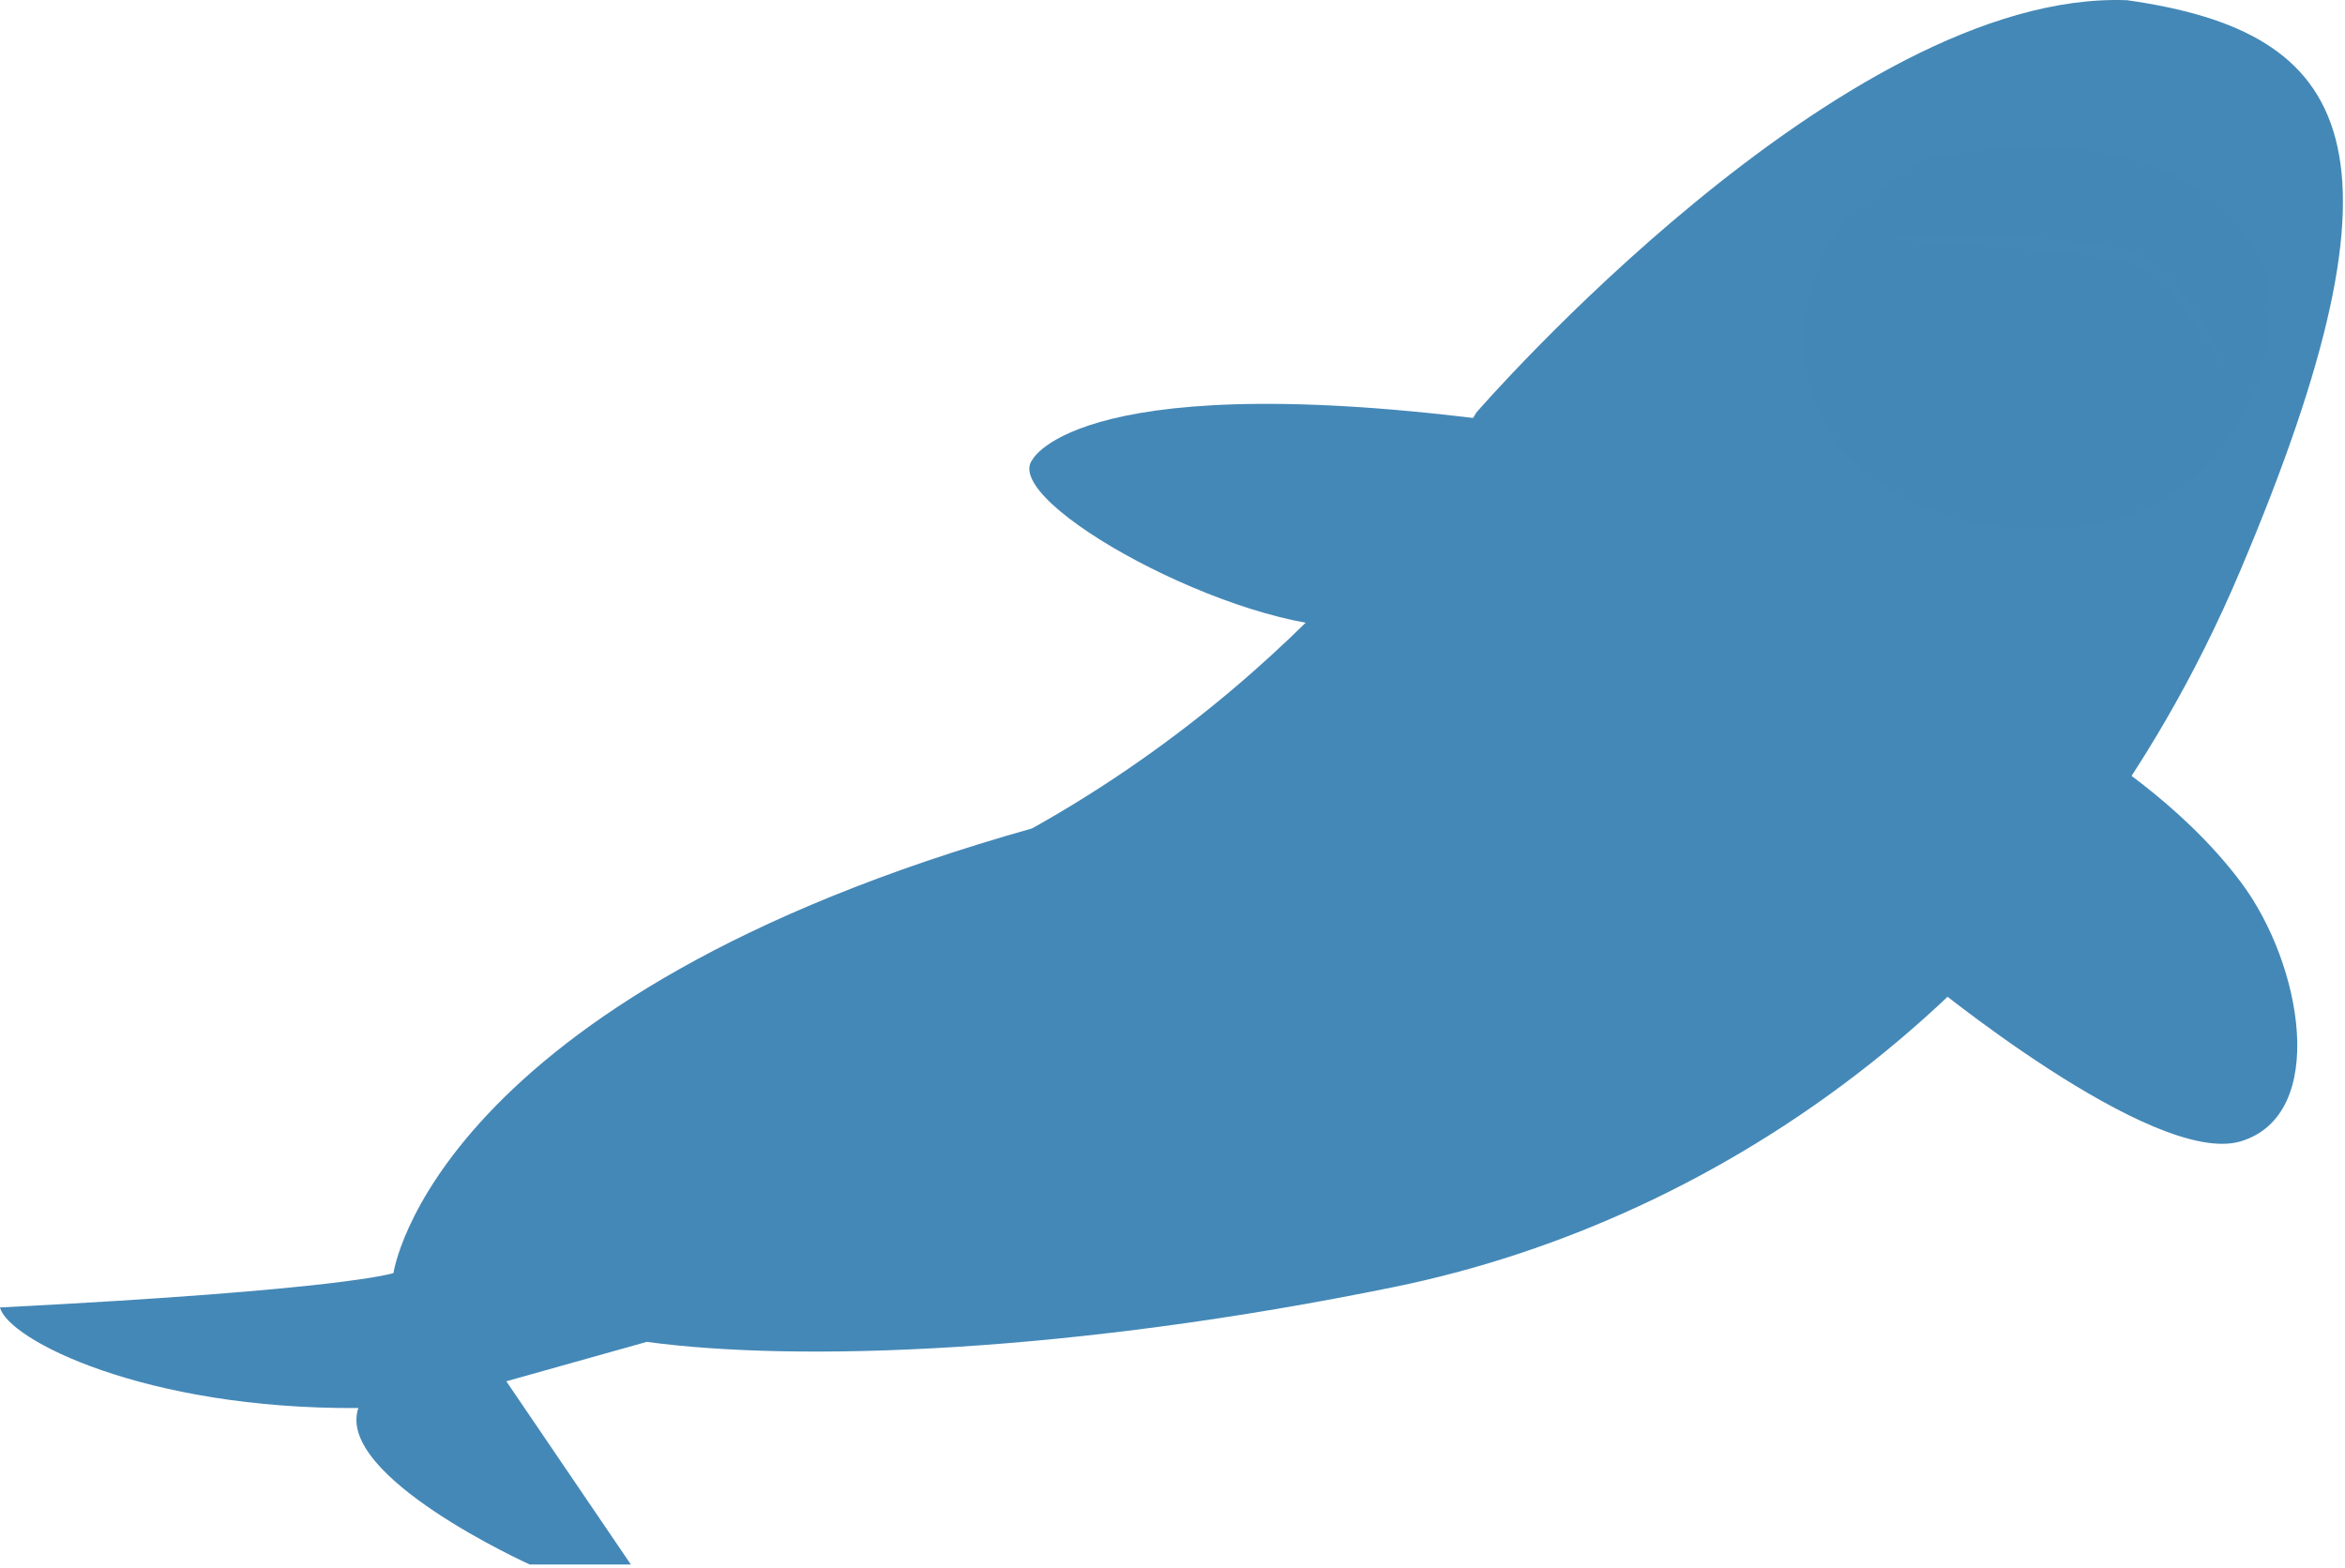
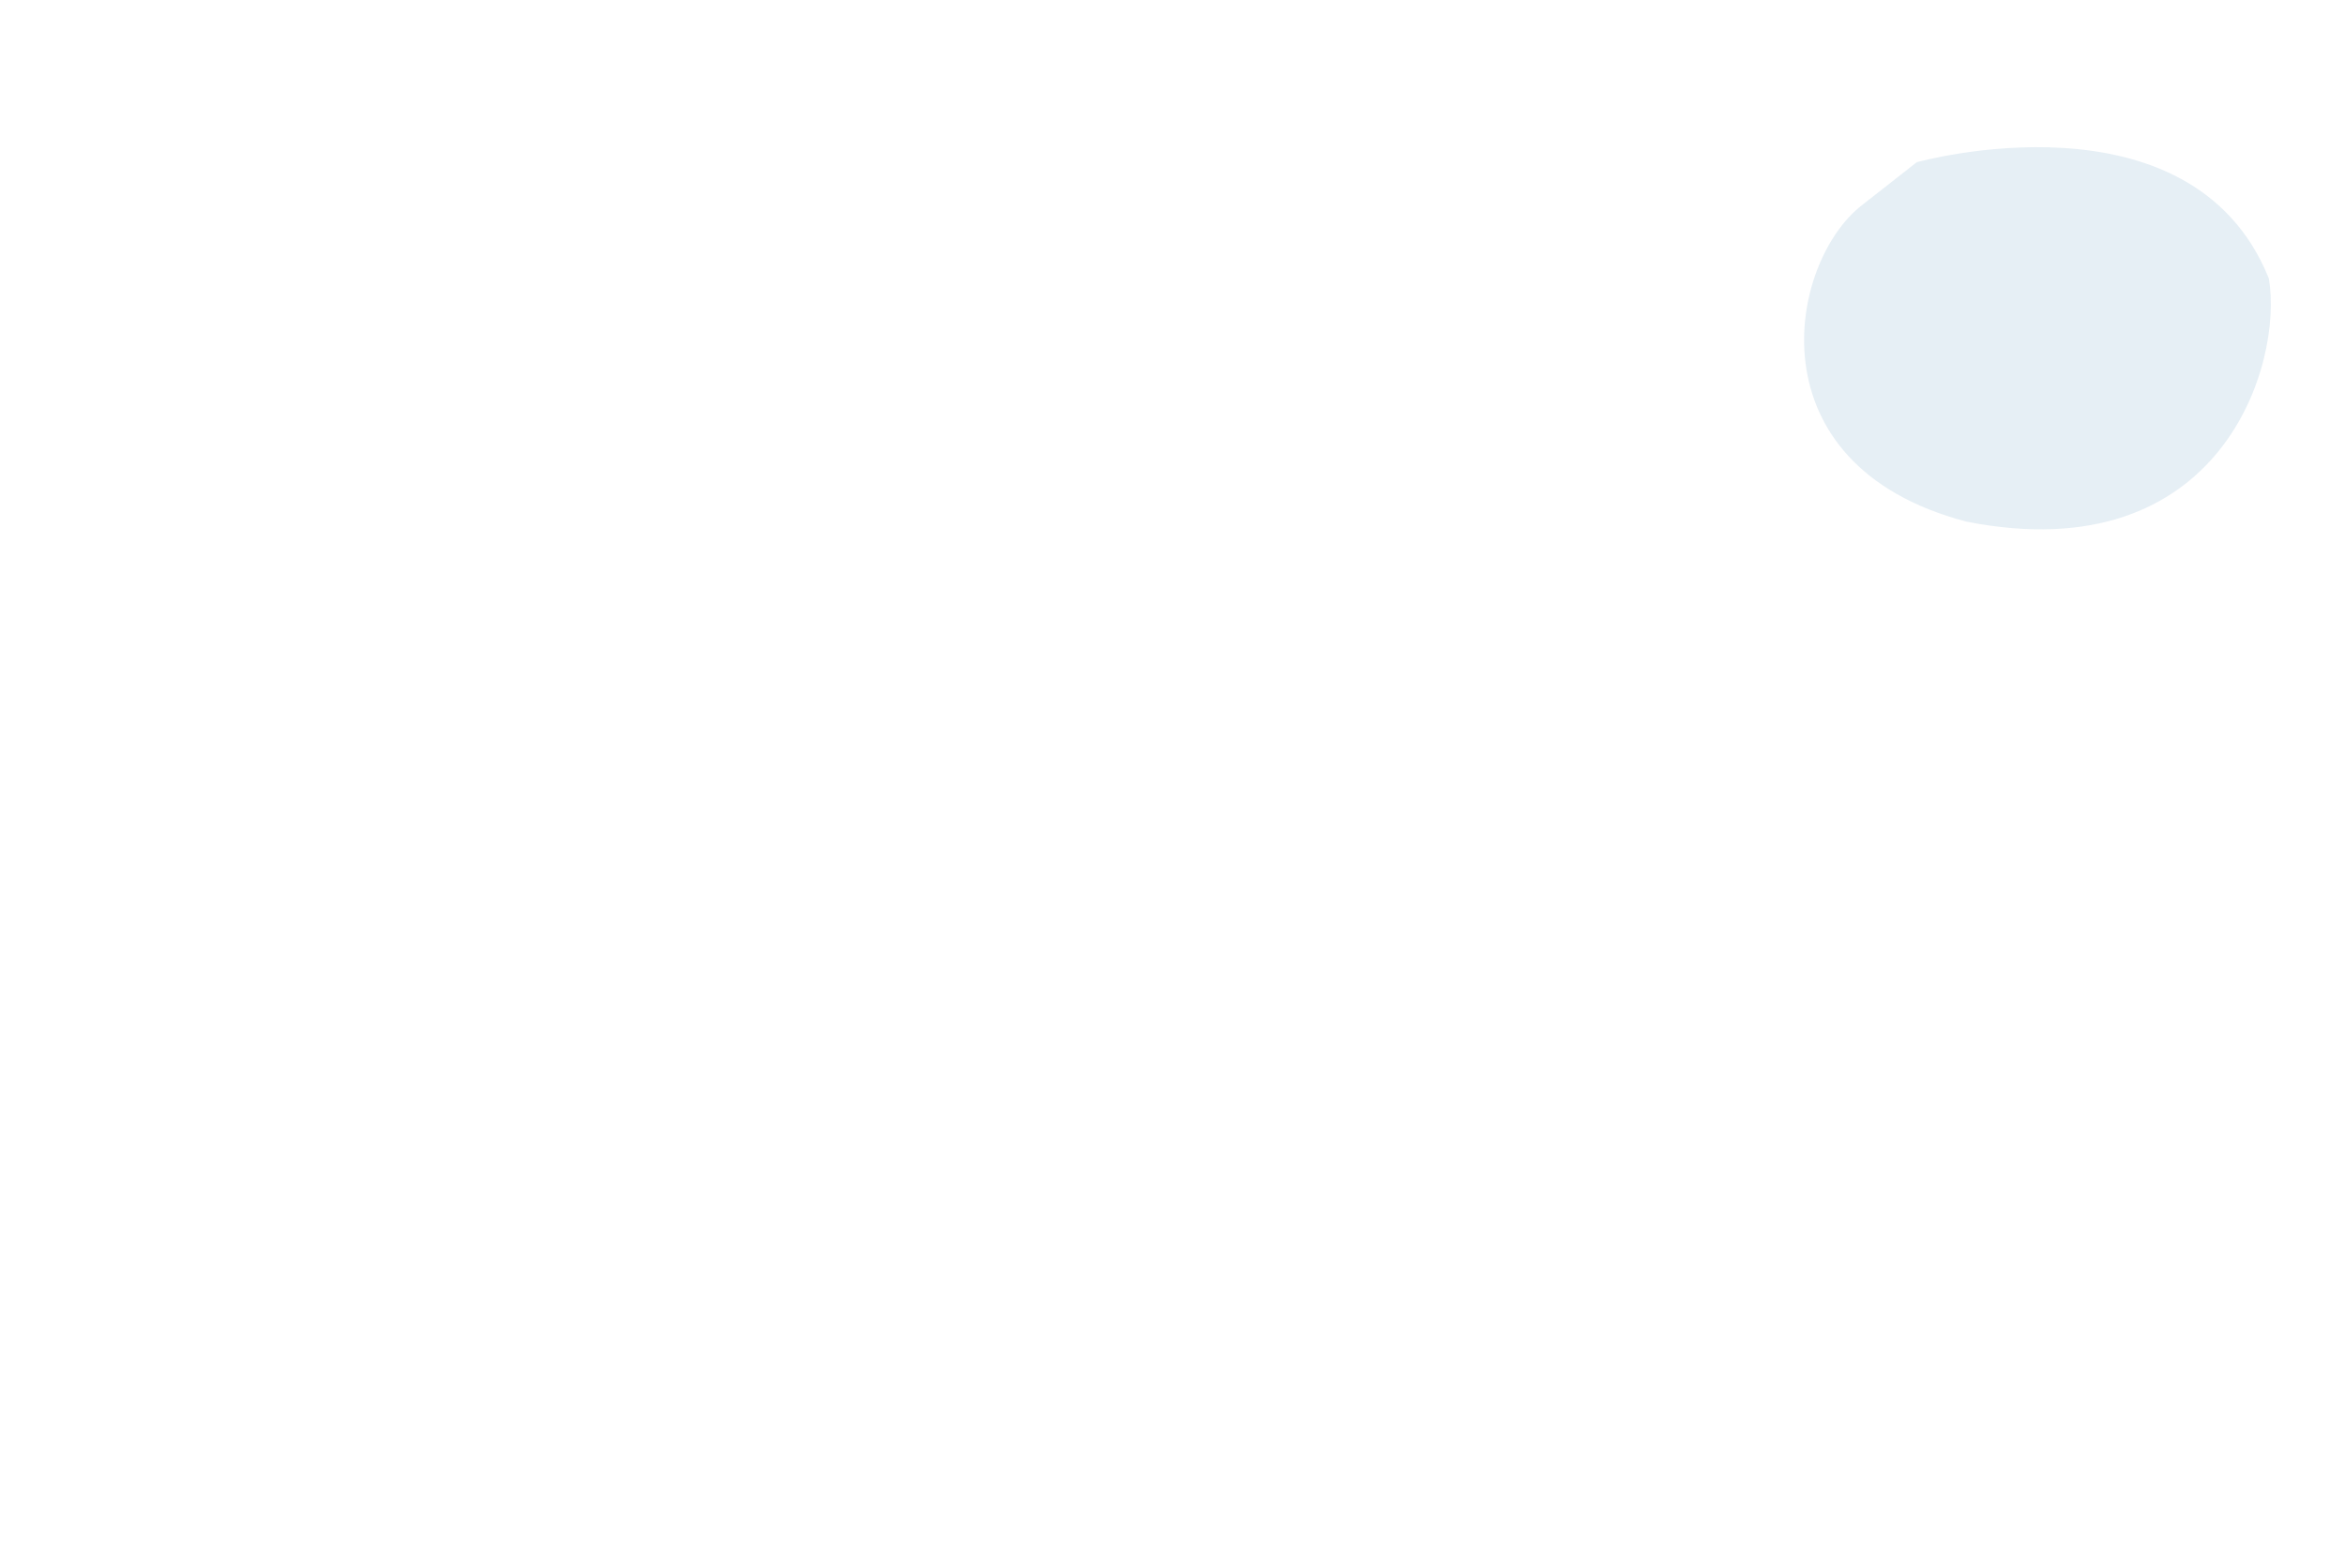
<svg xmlns="http://www.w3.org/2000/svg" width="586" height="392" fill="none">
-   <path d="M258.009 114.871s12.108-24.258 122.706-8.748c9.264 8.748-13.164 46.678-41.769 50.574-29.904 1.249-89.226-31.241-80.937-41.826zm264.022 71.817s22.591 13.304 37.95 33.813c15.359 20.435 21.941 58.071 0 64.761-21.941 6.615-79.556-41.091-79.556-41.091l41.606-57.483z" fill="#4488B7" />
-   <path d="M368.932 103.11S460.515-2.668 531.539.052c56.477 8.012 73.055 36.9 28.279 142.605-44.776 105.778-130.508 162.452-211.283 178.992-80.775 16.539-148.954 18.891-186.904 13.746l-35.105 9.85 31.123 45.795h-25.272S83.7 369.061 89.551 351.934c-53.47.368-87.6-17.127-89.551-25.14 86.626-4.41 98.328-8.6 98.328-8.6s9.67-68.877 159.599-111.144c75.981-42.488 111.005-103.94 111.005-103.94z" fill="#4488B7" />
  <path opacity=".13" d="M478.962 40.554s68.585-19.185 88.007 29.036c3.657 21.17-11.702 73.361-75.574 60.791-54.04-14.187-44.532-65.054-25.923-79.241 10.158-7.94 13.49-10.586 13.49-10.586z" fill="#4488B7" />
-   <path d="M471.648 59.667c8.37-.515 16.741-.588 25.192-.515 8.37.074 16.74.588 25.272 1.617 1.138.074 2.113.294 3.17.515 1.137.22 2.113.294 3.169.588 1.138.22 2.113.367 3.169.735l1.544.515.813.294.813.367 1.543.809c.407.294.894.588 1.301.882.406.294.894.588 1.3.882l1.219 1.029c1.625 1.397 3.006 2.867 4.307 4.41a66.01 66.01 0 016.582 9.777c1.869 3.381 3.657 6.91 4.957 10.512a157.74 157.74 0 00-6.257-9.777c-2.194-3.16-4.632-6.322-7.314-9.115-2.682-2.793-5.607-5.513-9.02-6.91l-.65-.294-.65-.22-1.463-.368c-.894-.294-1.95-.367-3.007-.588-.975-.22-1.95-.294-3.006-.514-.975-.22-1.951-.294-3.088-.368-4.063-.588-8.289-.882-12.352-1.323l-6.257-.515-6.258-.514c-8.288-.588-16.659-1.176-25.029-1.911z" fill="#4488B7" />
</svg>